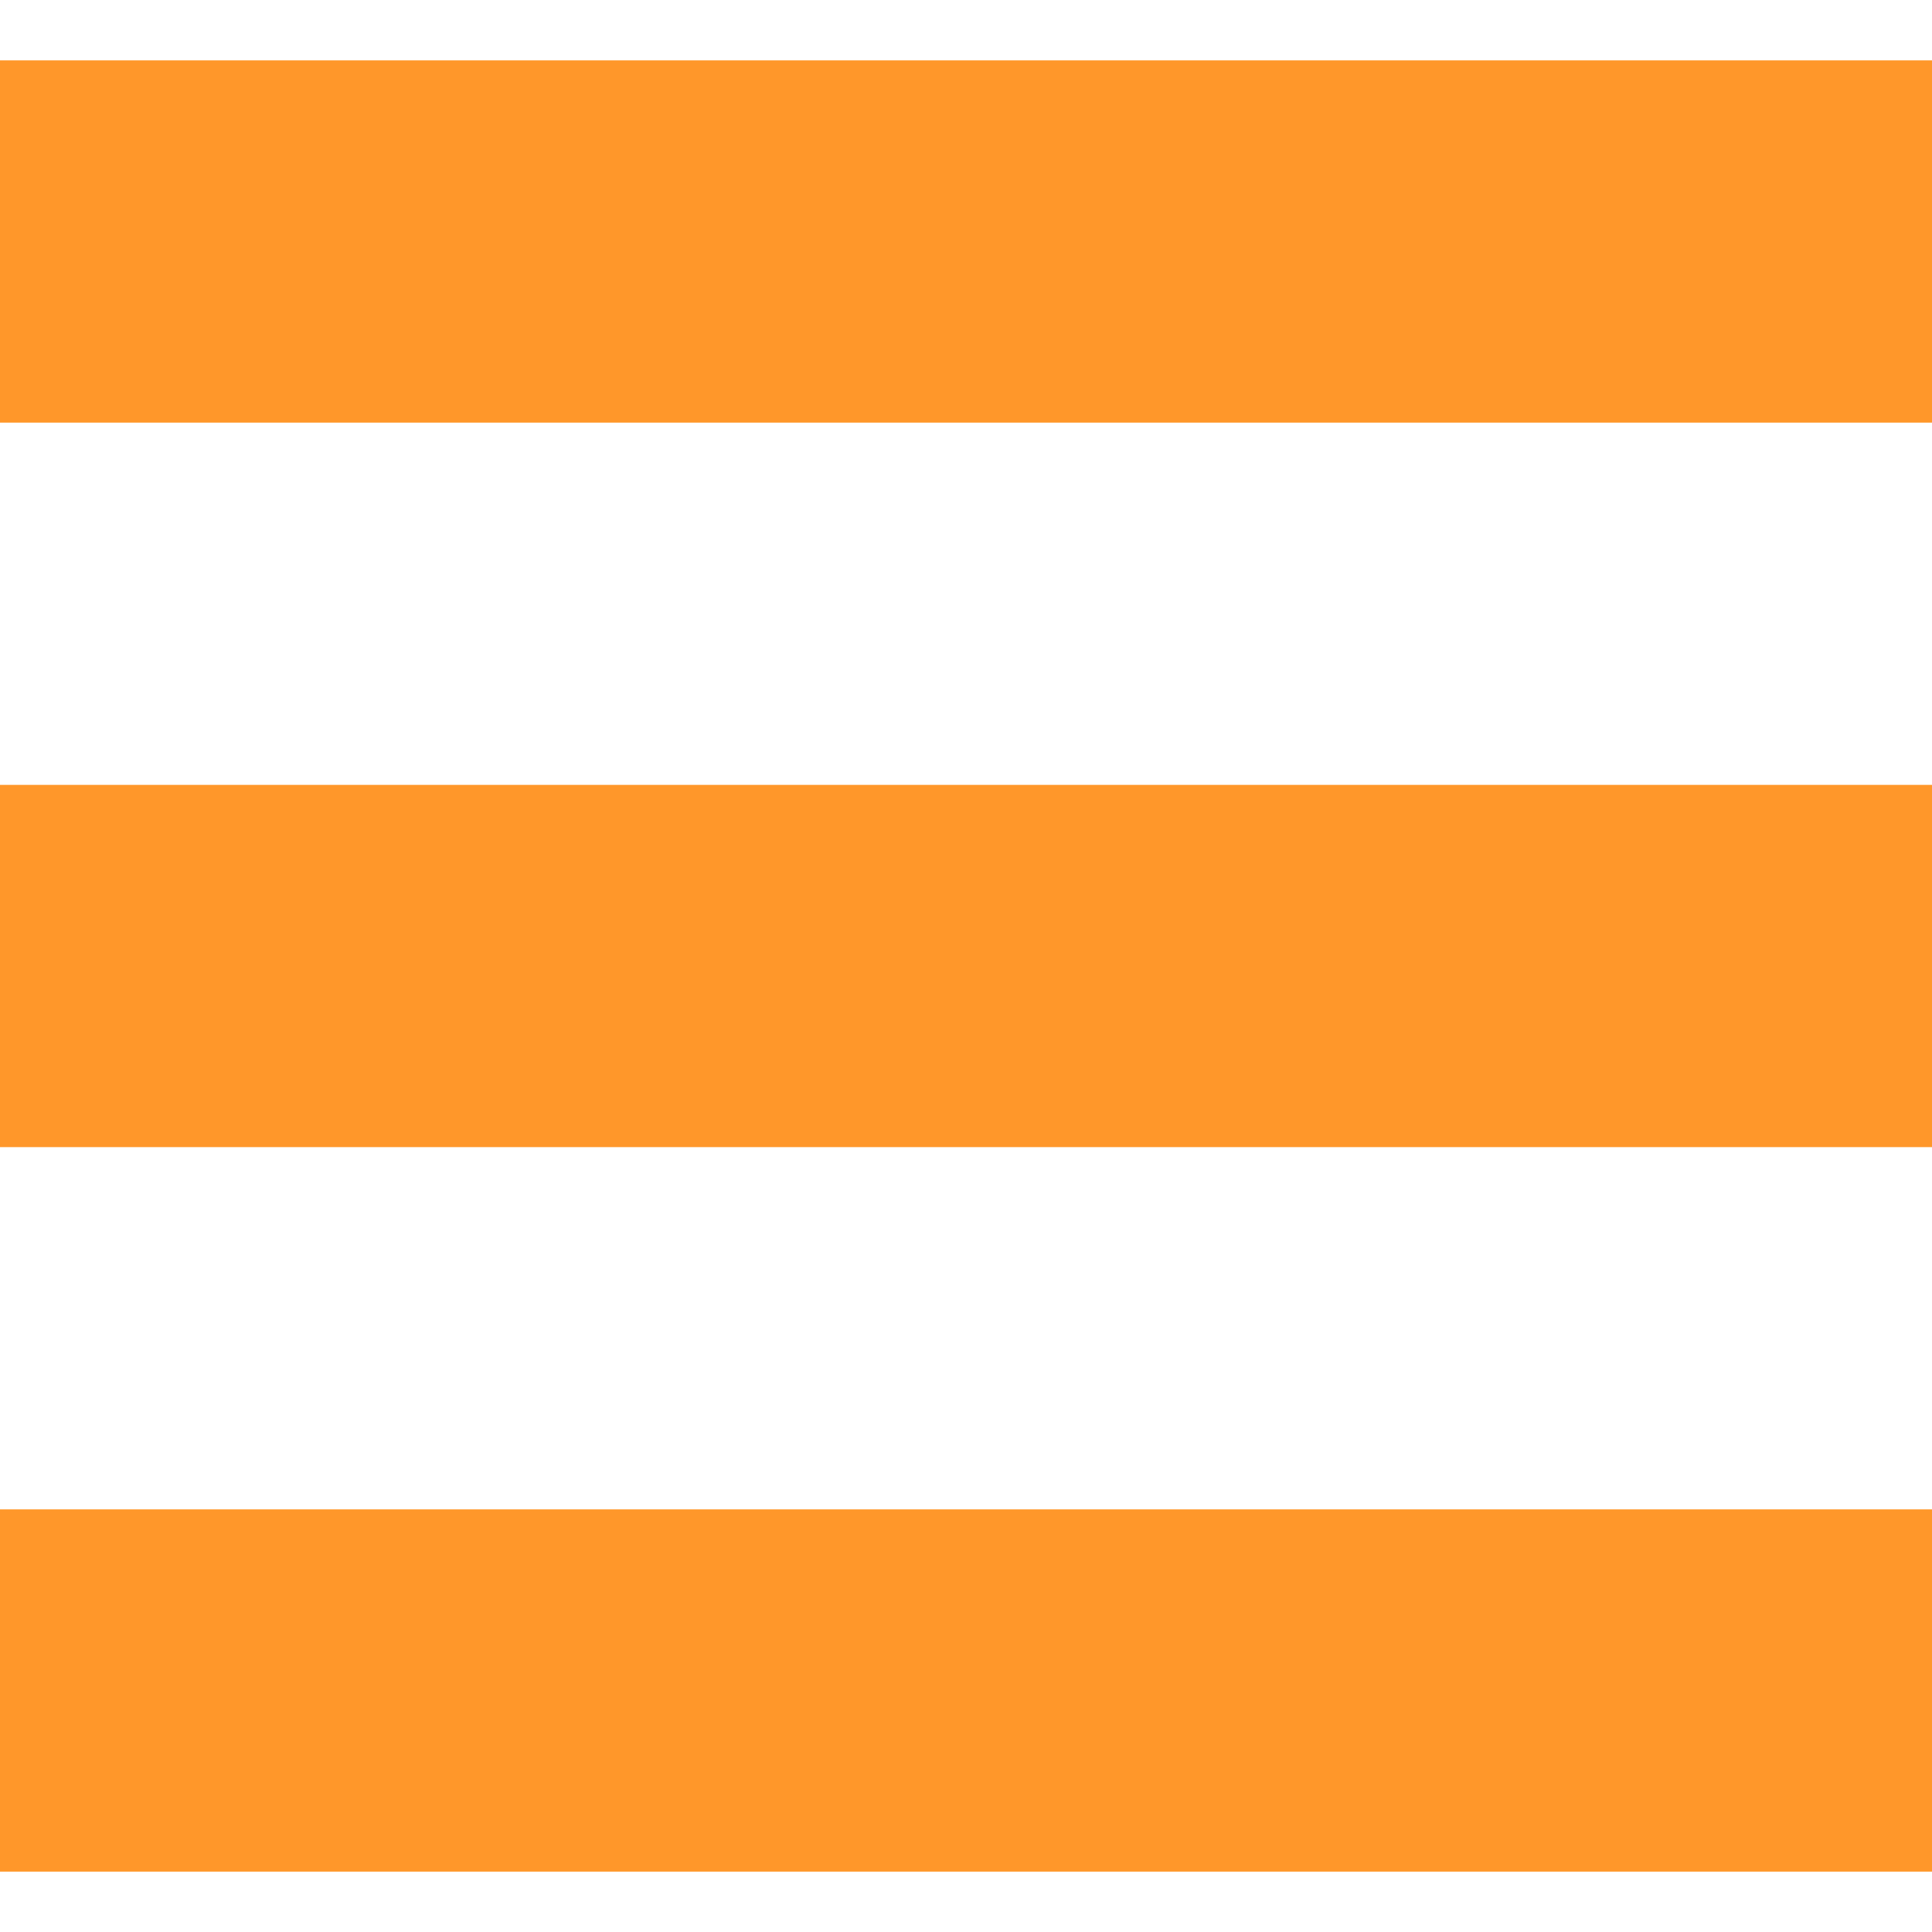
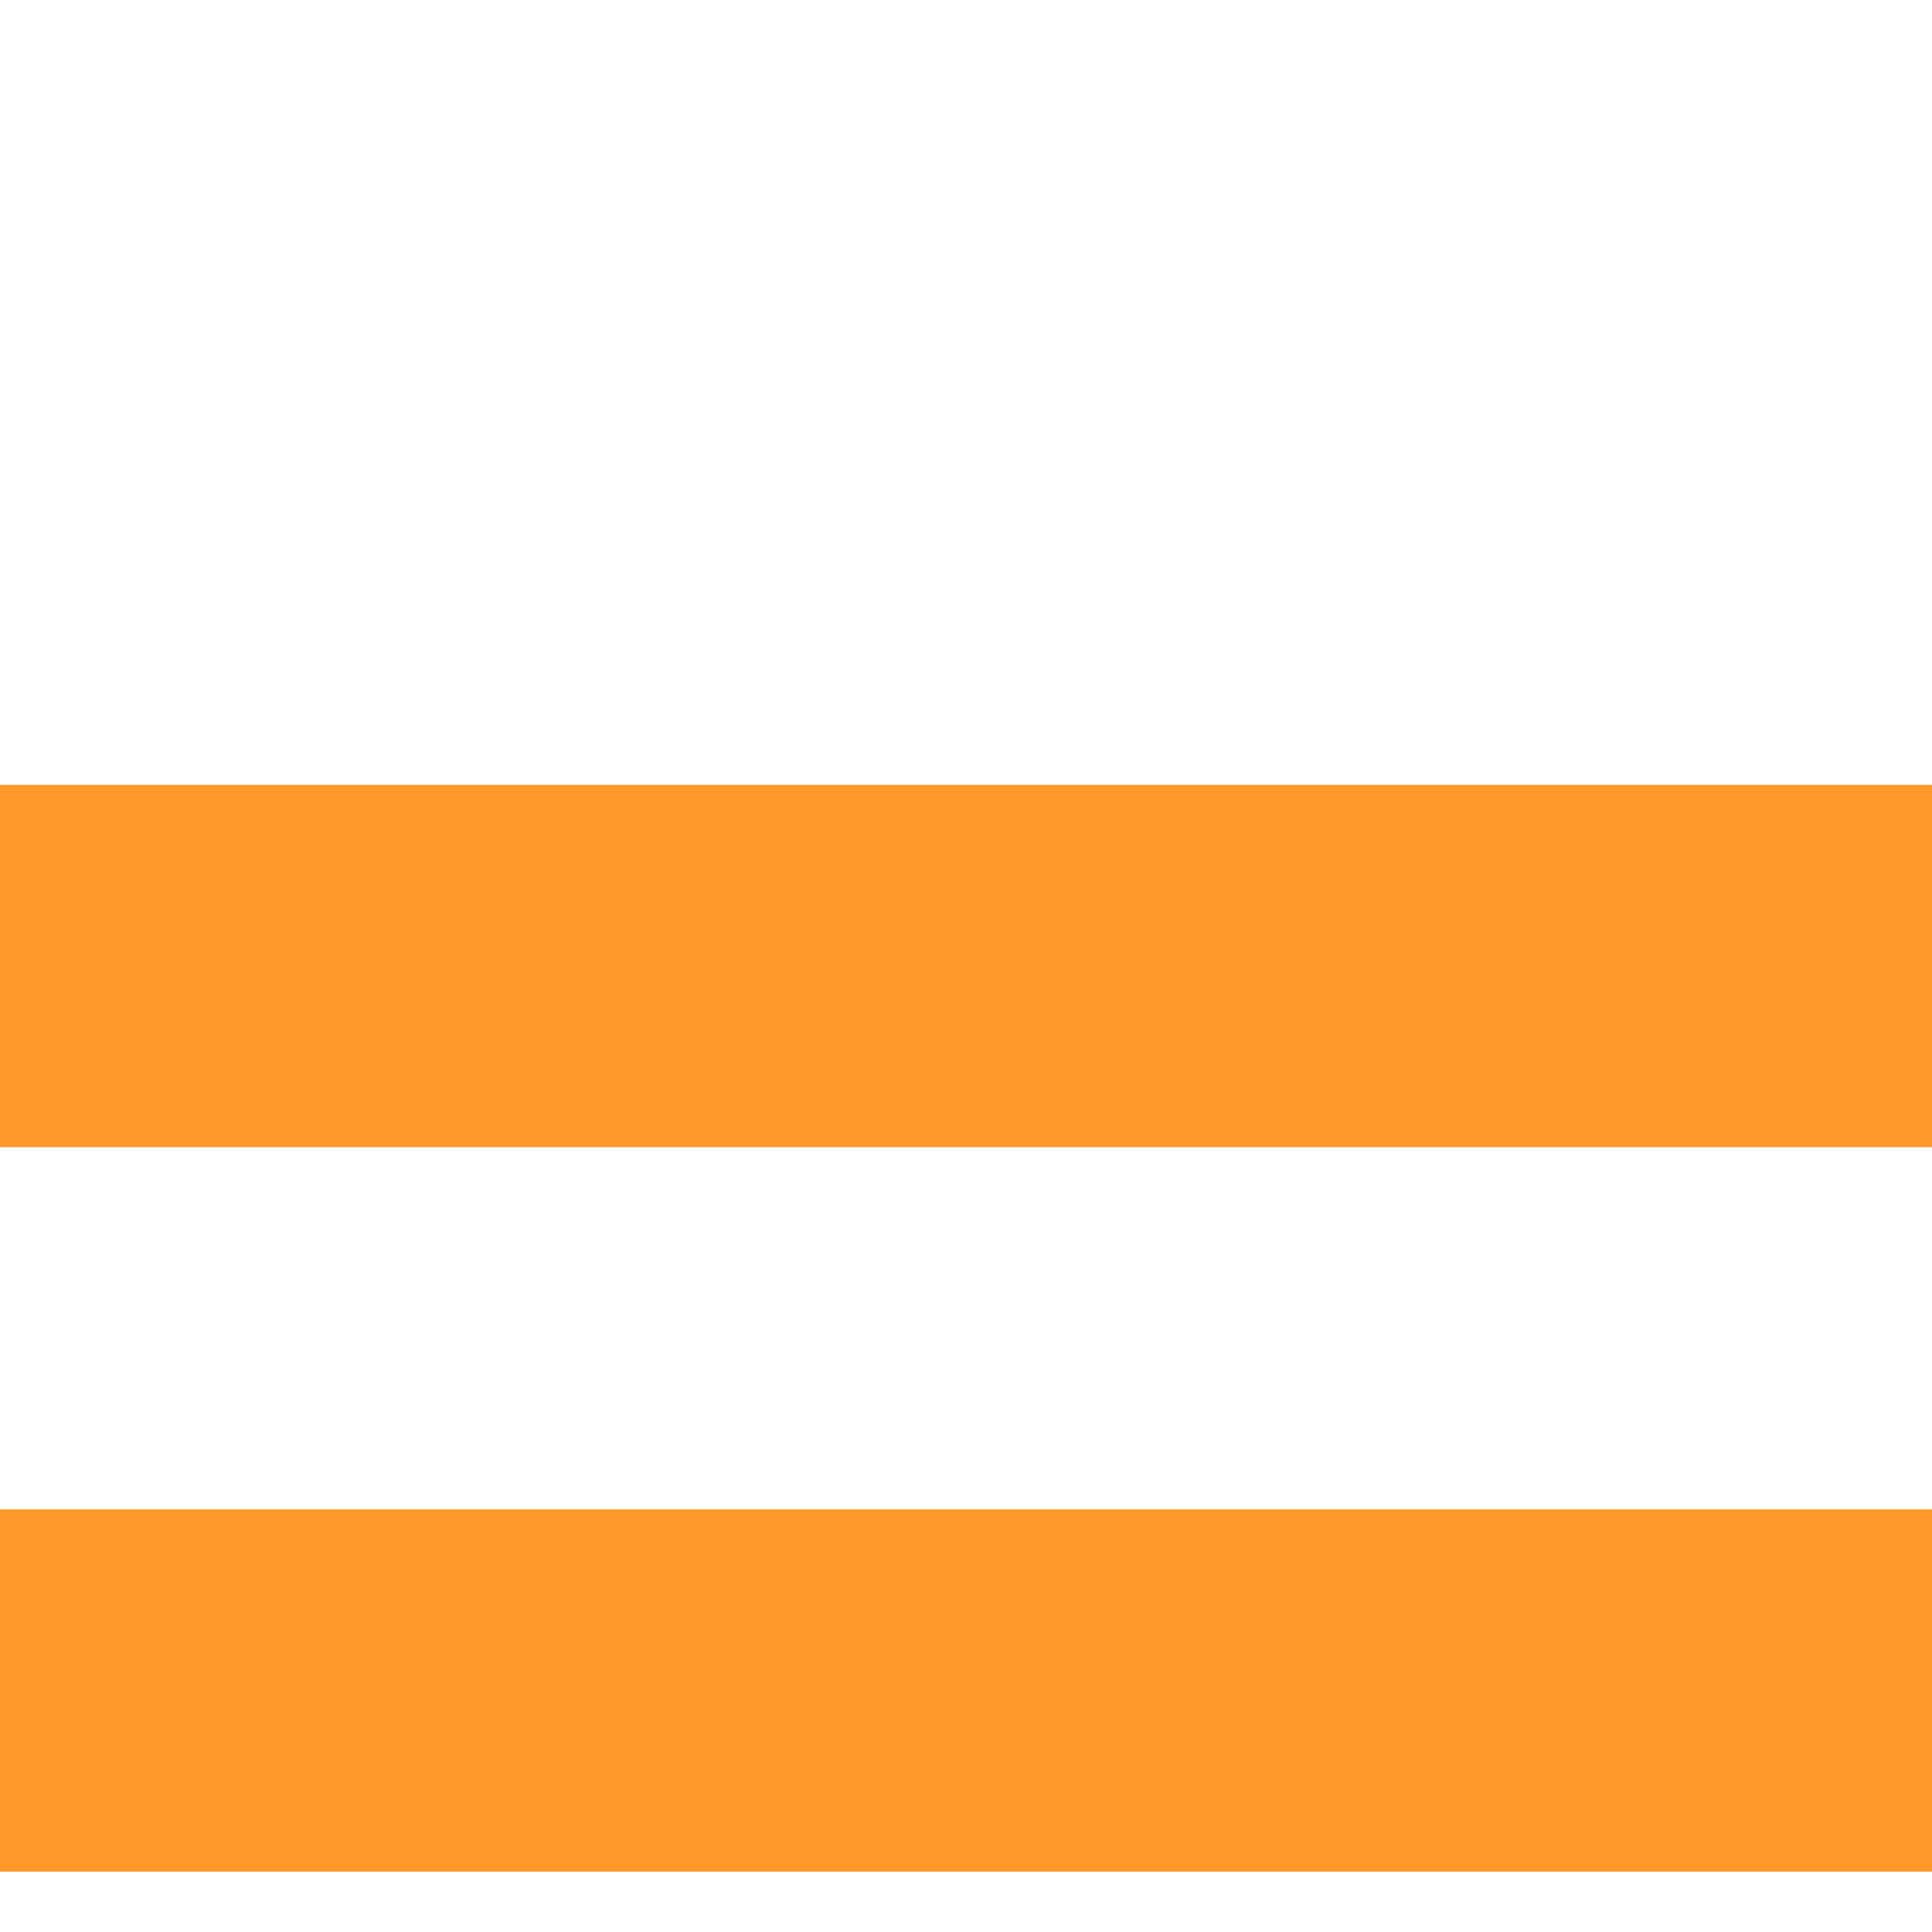
<svg xmlns="http://www.w3.org/2000/svg" version="1.1" id="_x32_" x="0px" y="0px" viewBox="0 0 512 512" style="width: 256px; height: 256px; opacity: 1;" xml:space="preserve">
  <style type="text/css">
	.st0{fill:#4B4B4B;}
</style>
  <g>
-     <rect y="16" class="st0" width="512" height="96" style="fill: rgb(255, 151, 42);" />
    <rect y="208" class="st0" width="512" height="96" style="fill: rgb(255, 151, 42);" />
    <rect y="400" class="st0" width="512" height="96" style="fill: rgb(255, 151, 42);" />
  </g>
</svg>